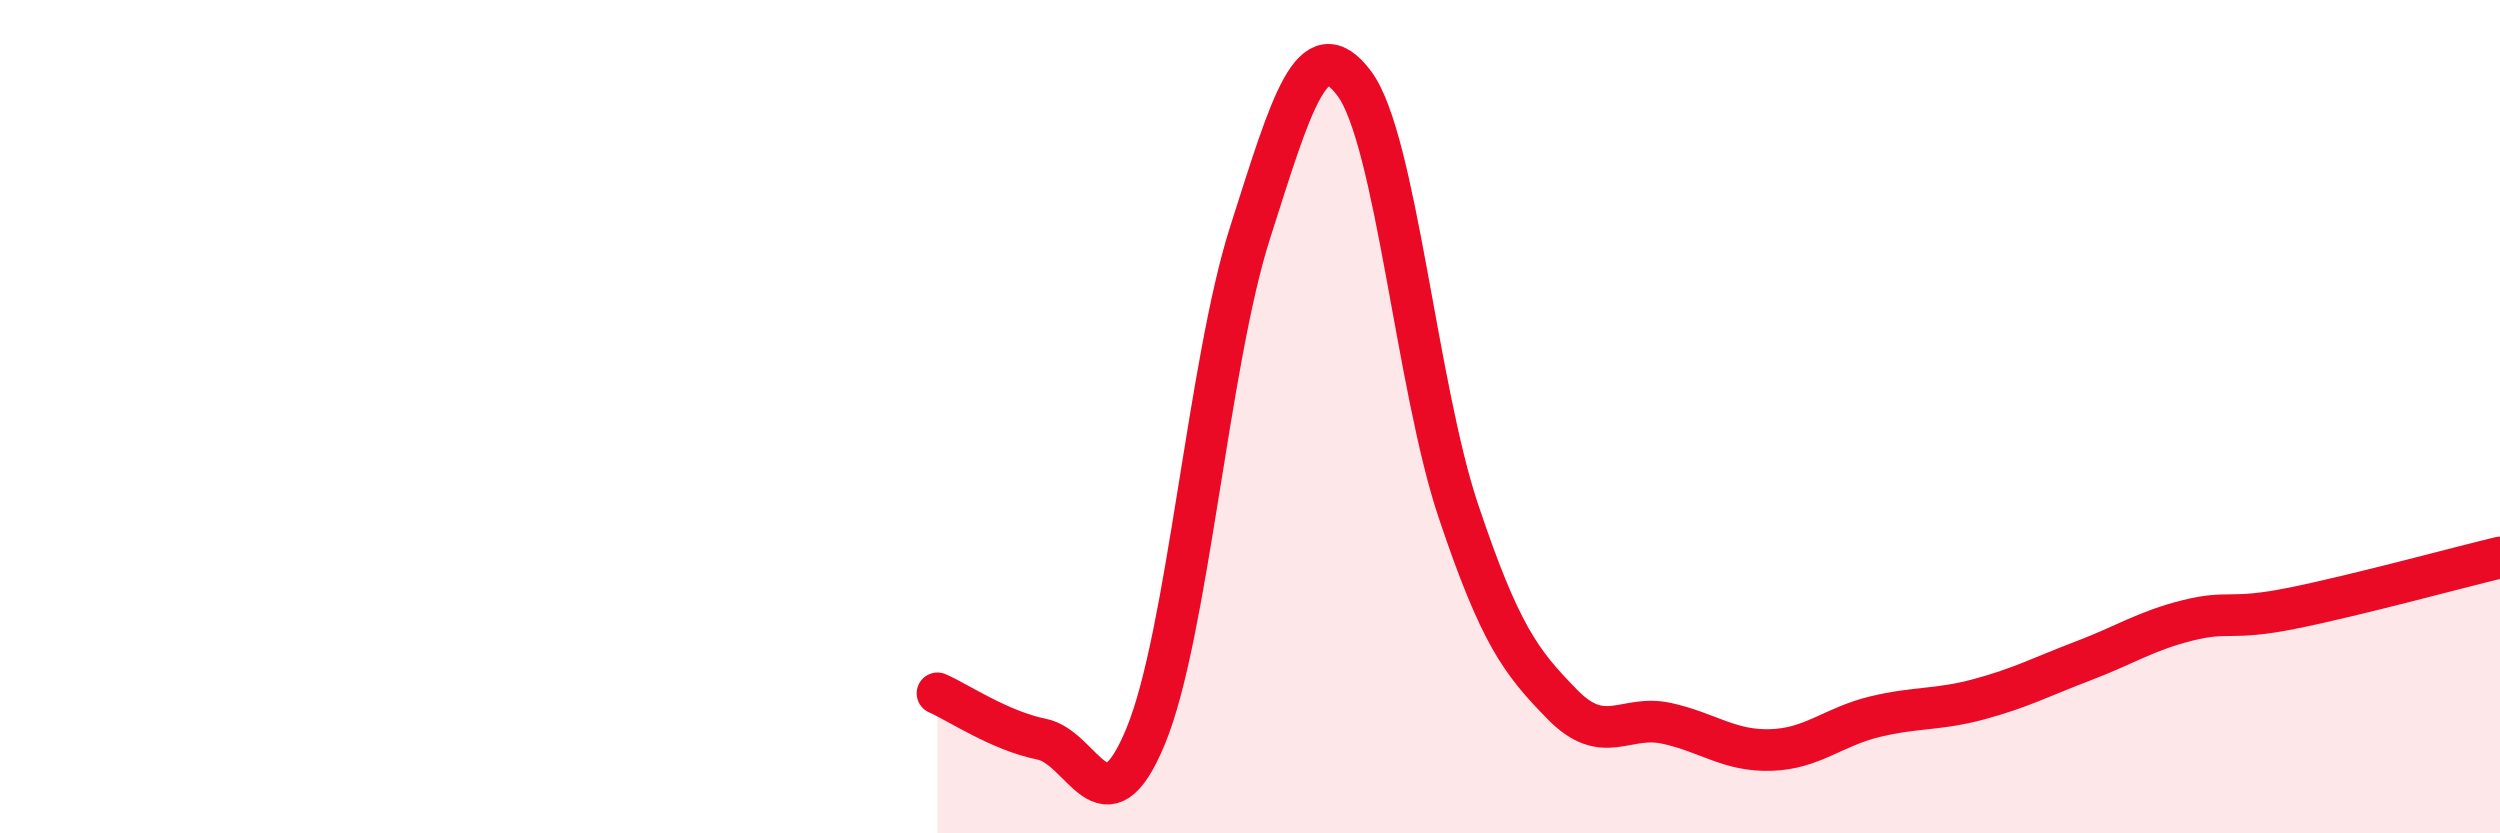
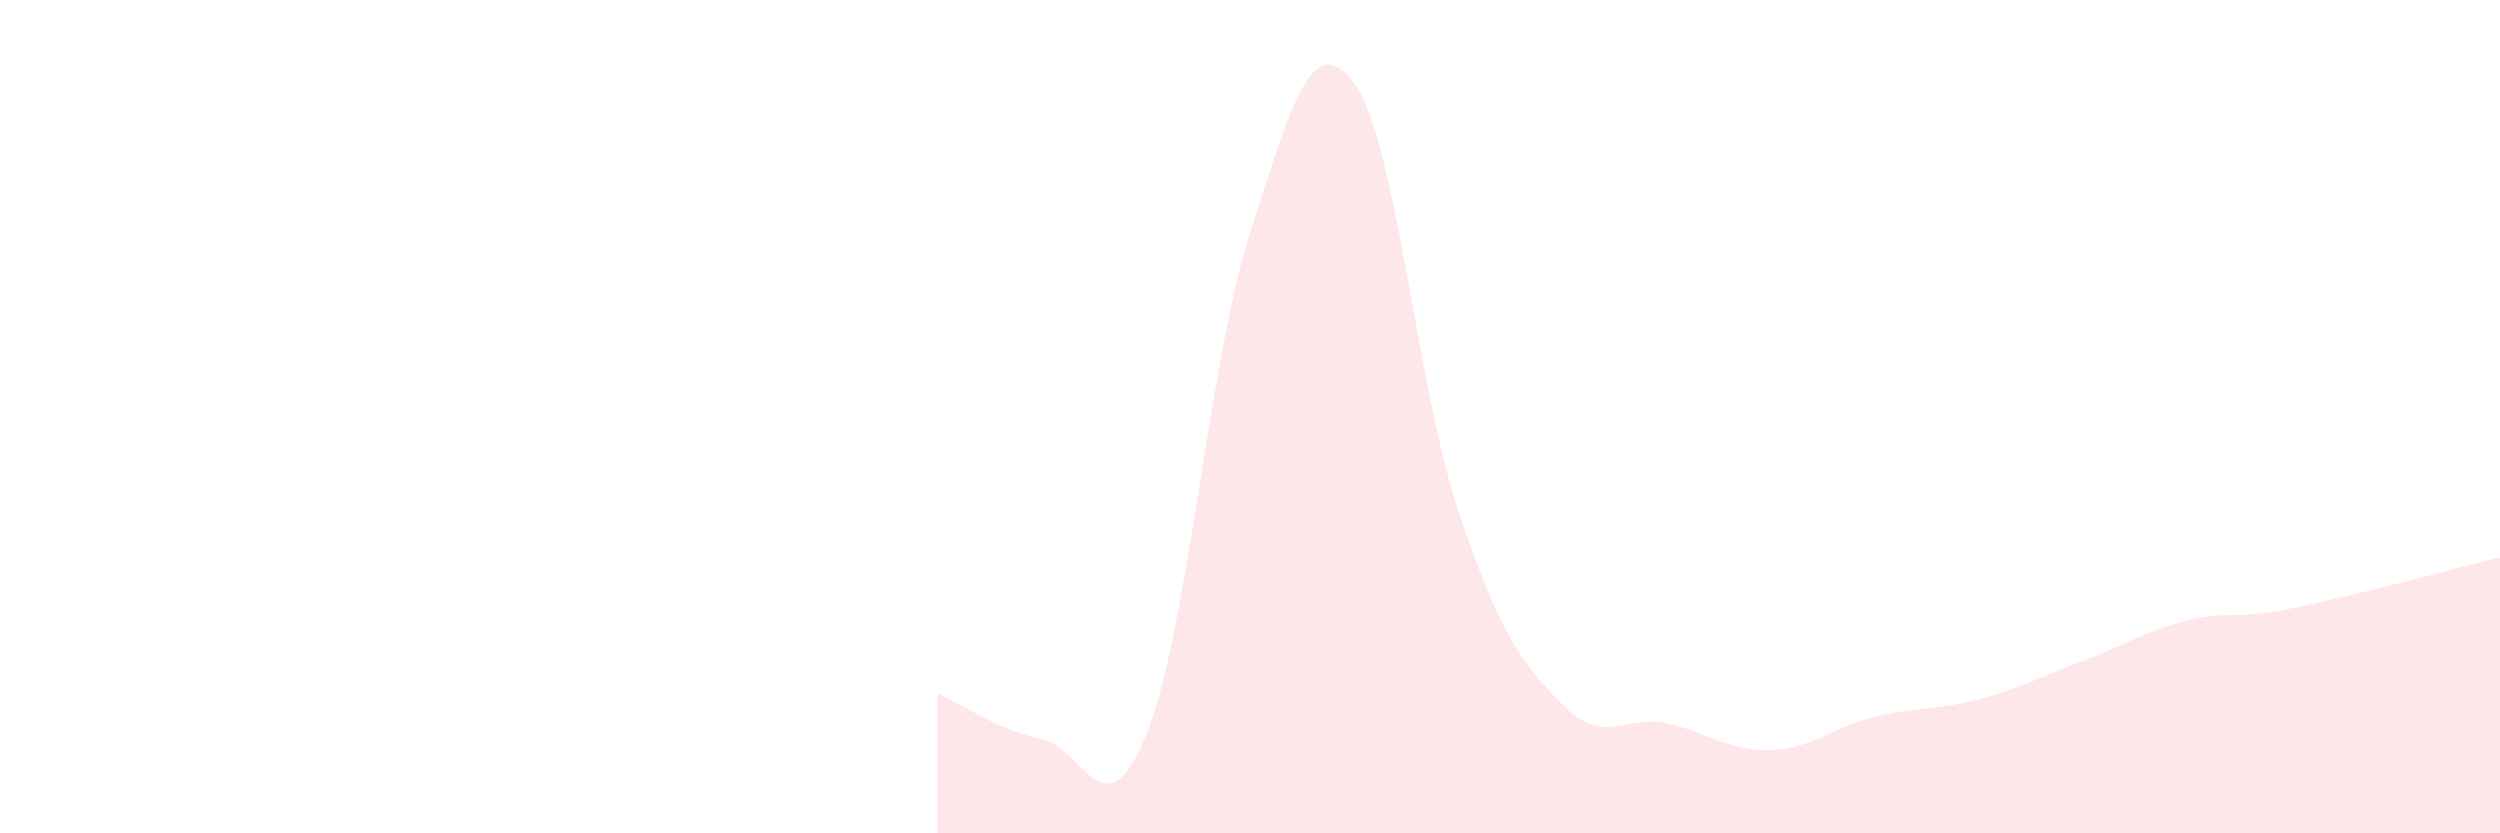
<svg xmlns="http://www.w3.org/2000/svg" width="60" height="20" viewBox="0 0 60 20">
  <path d="M 22.5,16.64 C 23,16.86 24,17.54 25,17.74 C 26,17.94 26.5,20.09 27.5,17.66 C 28.5,15.23 29,8.72 30,5.59 C 31,2.46 31.5,0.67 32.5,2 C 33.5,3.33 34,9.28 35,12.26 C 36,15.24 36.5,15.89 37.5,16.91 C 38.5,17.93 39,17.14 40,17.36 C 41,17.58 41.5,18.03 42.5,18 C 43.5,17.97 44,17.44 45,17.2 C 46,16.96 46.5,17.05 47.5,16.78 C 48.5,16.51 49,16.24 50,15.86 C 51,15.48 51.5,15.14 52.5,14.89 C 53.5,14.64 53.5,14.9 55,14.6 C 56.5,14.3 59,13.62 60,13.38L60 20L22.5 20Z" fill="#EB0A25" opacity="0.1" stroke-linecap="round" stroke-linejoin="round" />
-   <path d="M 22.5,16.64 C 23,16.86 24,17.54 25,17.74 C 26,17.94 26.5,20.09 27.5,17.66 C 28.5,15.23 29,8.72 30,5.59 C 31,2.46 31.5,0.67 32.5,2 C 33.5,3.33 34,9.28 35,12.26 C 36,15.24 36.5,15.89 37.5,16.91 C 38.5,17.93 39,17.14 40,17.36 C 41,17.58 41.5,18.03 42.5,18 C 43.5,17.97 44,17.44 45,17.2 C 46,16.96 46.5,17.05 47.5,16.78 C 48.5,16.51 49,16.24 50,15.86 C 51,15.48 51.5,15.14 52.5,14.89 C 53.5,14.64 53.5,14.9 55,14.6 C 56.5,14.3 59,13.62 60,13.38" stroke="#EB0A25" stroke-width="1" fill="none" stroke-linecap="round" stroke-linejoin="round" />
</svg>